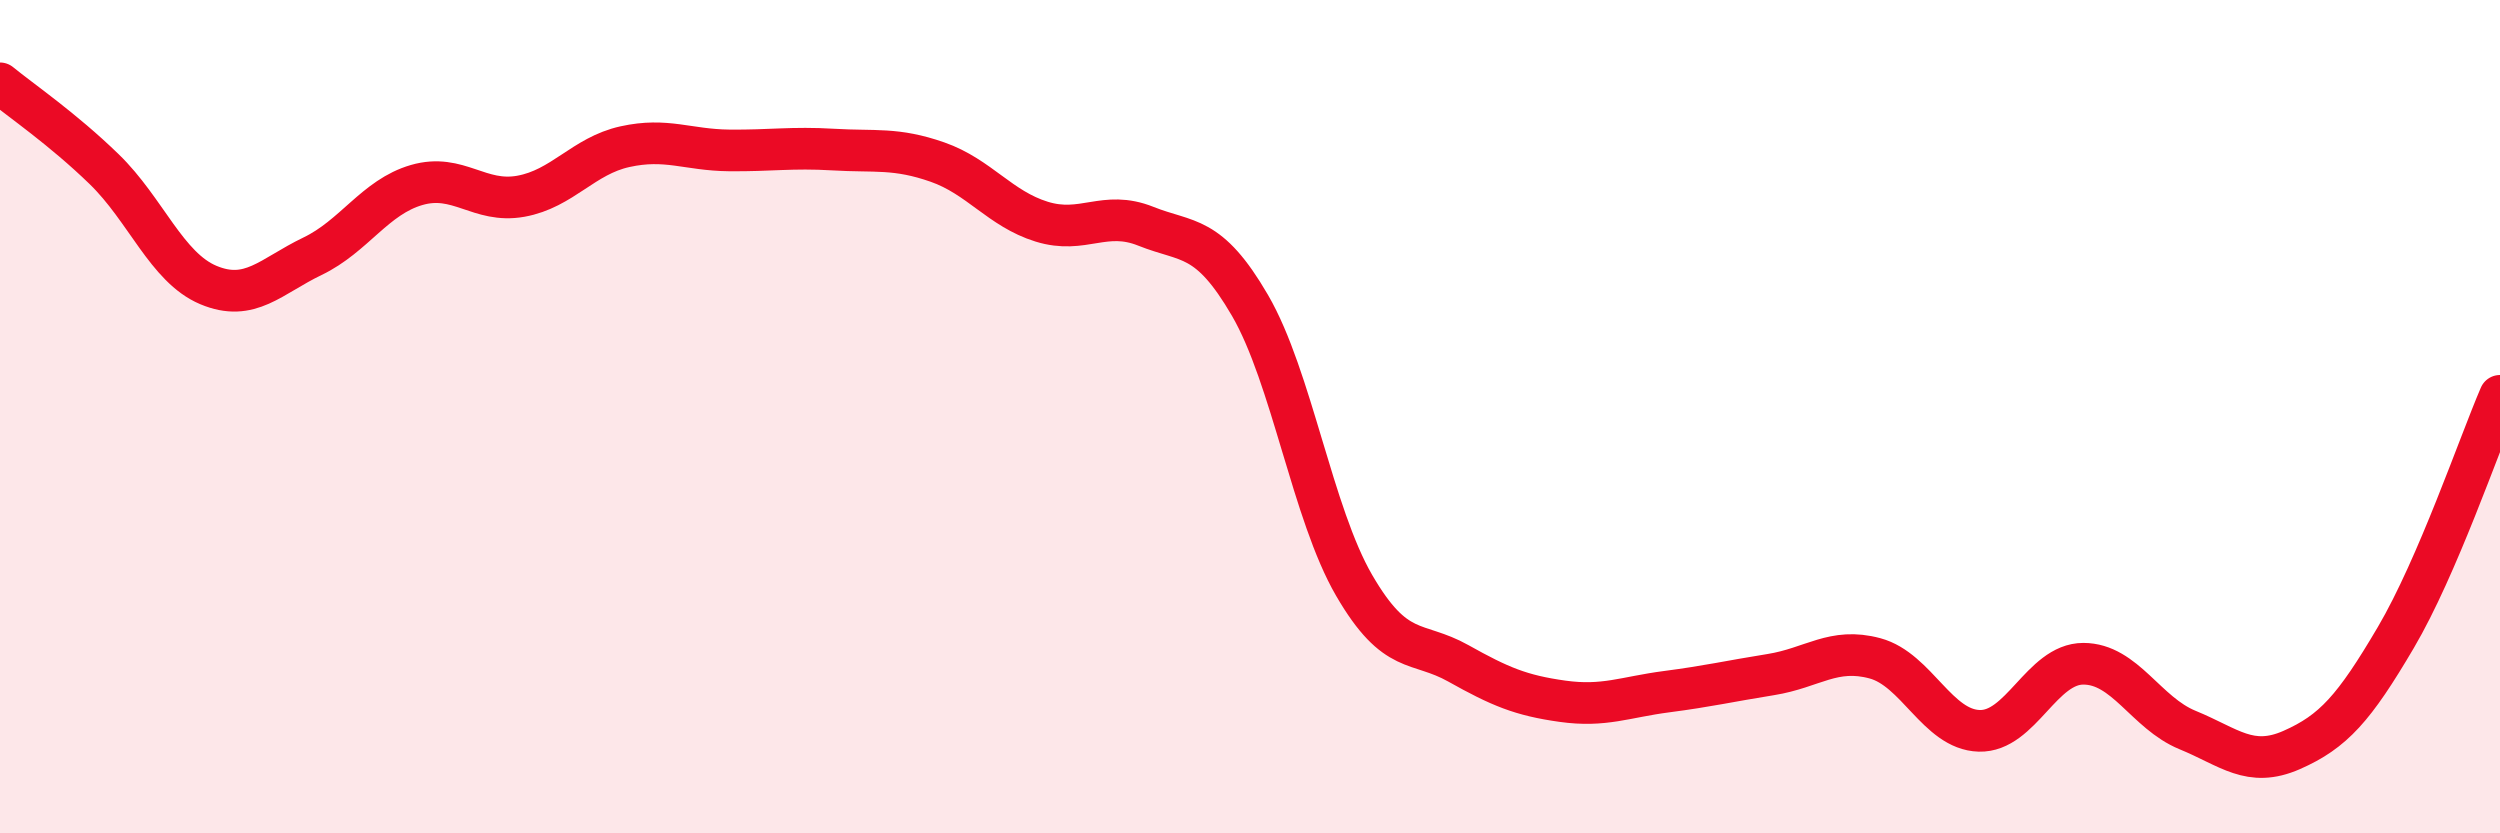
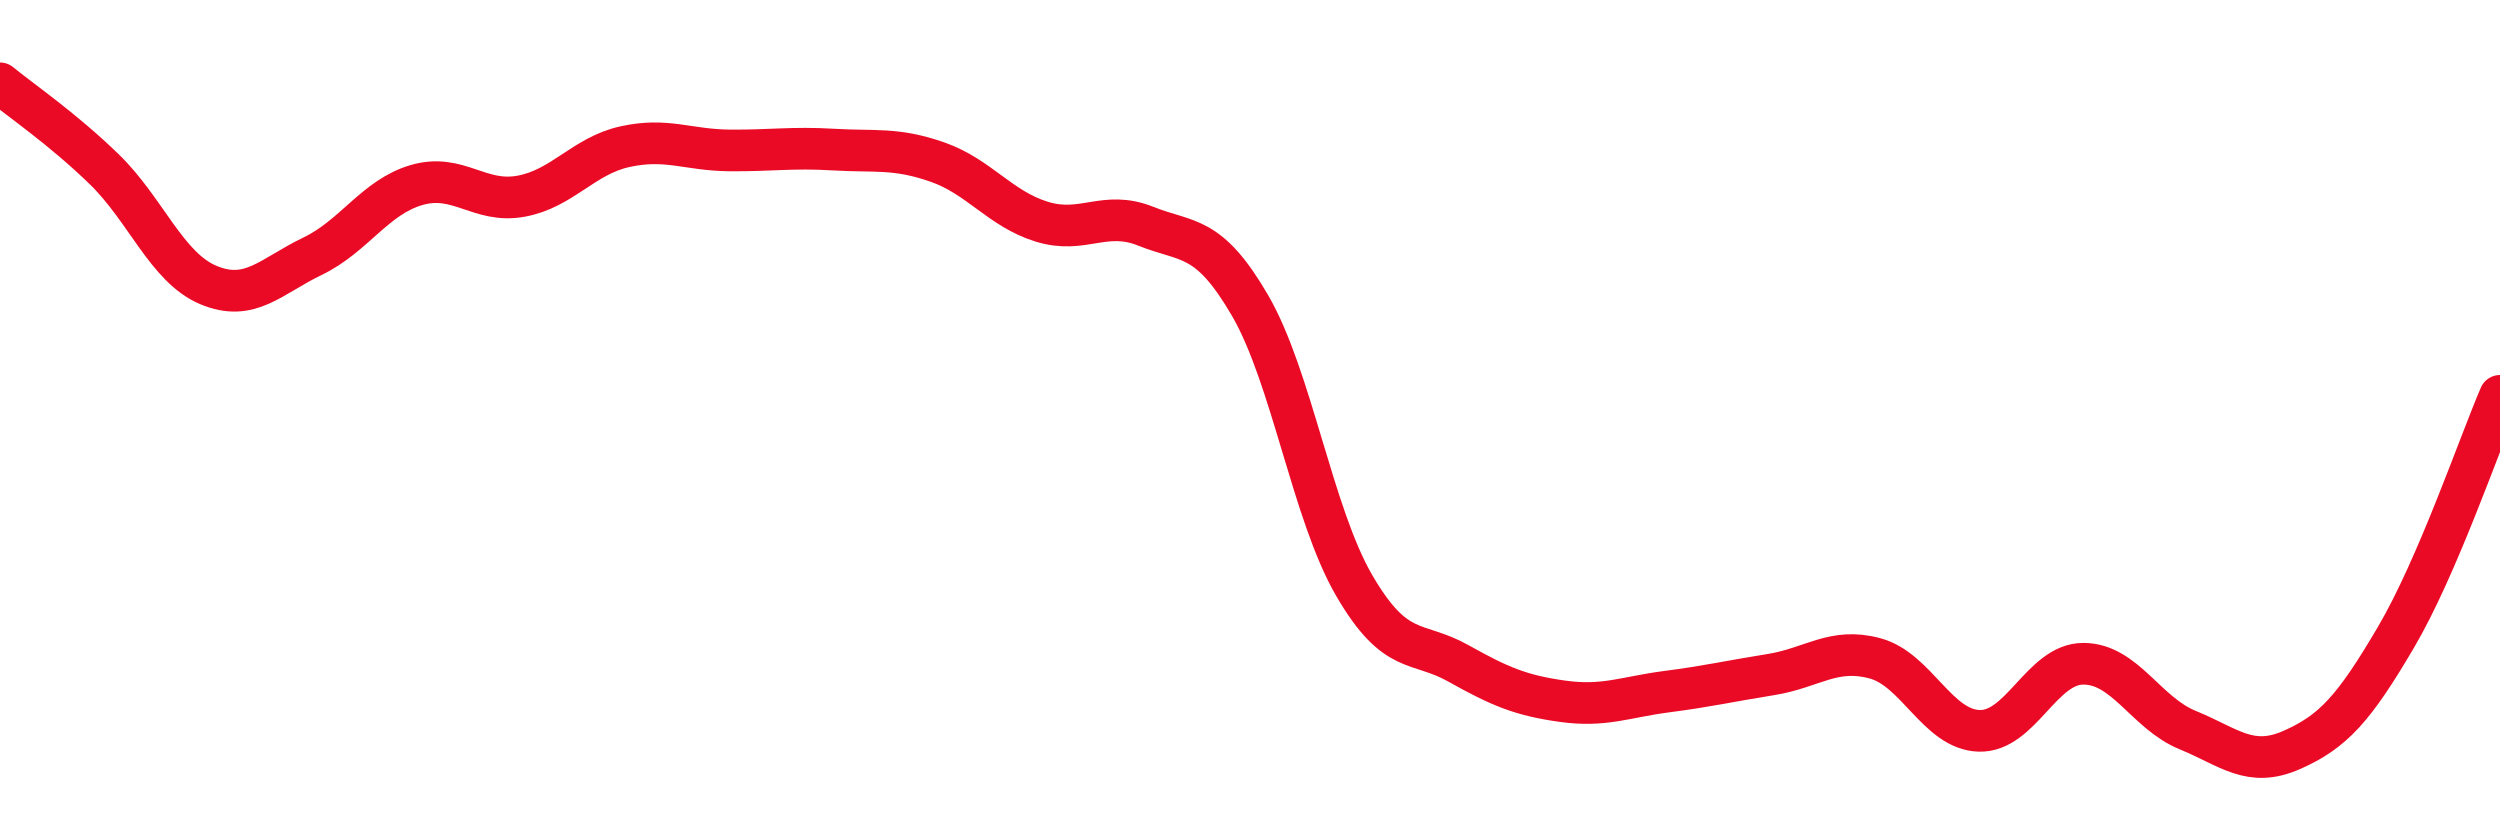
<svg xmlns="http://www.w3.org/2000/svg" width="60" height="20" viewBox="0 0 60 20">
-   <path d="M 0,2 C 0.5,2.41 1.5,3.09 2.5,4.06 C 3.5,5.03 4,6.42 5,6.84 C 6,7.26 6.5,6.63 7.5,6.15 C 8.5,5.67 9,4.73 10,4.44 C 11,4.15 11.5,4.89 12.5,4.71 C 13.5,4.53 14,3.74 15,3.52 C 16,3.3 16.5,3.6 17.5,3.61 C 18.5,3.62 19,3.53 20,3.59 C 21,3.65 21.5,3.54 22.5,3.89 C 23.5,4.24 24,5.01 25,5.32 C 26,5.63 26.5,5.03 27.5,5.43 C 28.5,5.83 29,5.61 30,7.33 C 31,9.05 31.5,12.33 32.5,14.05 C 33.5,15.77 34,15.36 35,15.92 C 36,16.48 36.5,16.69 37.5,16.83 C 38.5,16.97 39,16.73 40,16.6 C 41,16.47 41.5,16.35 42.5,16.19 C 43.5,16.03 44,15.53 45,15.8 C 46,16.07 46.5,17.51 47.5,17.54 C 48.5,17.57 49,15.93 50,15.93 C 51,15.93 51.5,17.11 52.5,17.52 C 53.5,17.93 54,18.44 55,18 C 56,17.56 56.5,17 57.5,15.3 C 58.5,13.6 59.5,10.66 60,9.5L60 20L0 20Z" fill="#EB0A25" opacity="0.1" stroke-linecap="round" stroke-linejoin="round" />
  <path d="M 0,2 C 0.5,2.41 1.5,3.09 2.5,4.06 C 3.5,5.03 4,6.42 5,6.84 C 6,7.26 6.5,6.63 7.5,6.15 C 8.5,5.67 9,4.73 10,4.44 C 11,4.15 11.5,4.89 12.5,4.71 C 13.5,4.53 14,3.74 15,3.52 C 16,3.3 16.5,3.6 17.5,3.61 C 18.5,3.62 19,3.53 20,3.59 C 21,3.65 21.5,3.54 22.5,3.89 C 23.5,4.24 24,5.01 25,5.32 C 26,5.63 26.5,5.03 27.5,5.43 C 28.5,5.83 29,5.61 30,7.33 C 31,9.05 31.5,12.33 32.5,14.05 C 33.5,15.77 34,15.36 35,15.92 C 36,16.48 36.5,16.69 37.5,16.83 C 38.5,16.97 39,16.73 40,16.6 C 41,16.47 41.5,16.35 42.5,16.19 C 43.5,16.03 44,15.53 45,15.8 C 46,16.07 46.5,17.51 47.5,17.54 C 48.5,17.57 49,15.93 50,15.93 C 51,15.93 51.5,17.11 52.5,17.52 C 53.5,17.93 54,18.44 55,18 C 56,17.56 56.5,17 57.5,15.3 C 58.5,13.6 59.5,10.66 60,9.5" stroke="#EB0A25" stroke-width="1" fill="none" stroke-linecap="round" stroke-linejoin="round" />
</svg>